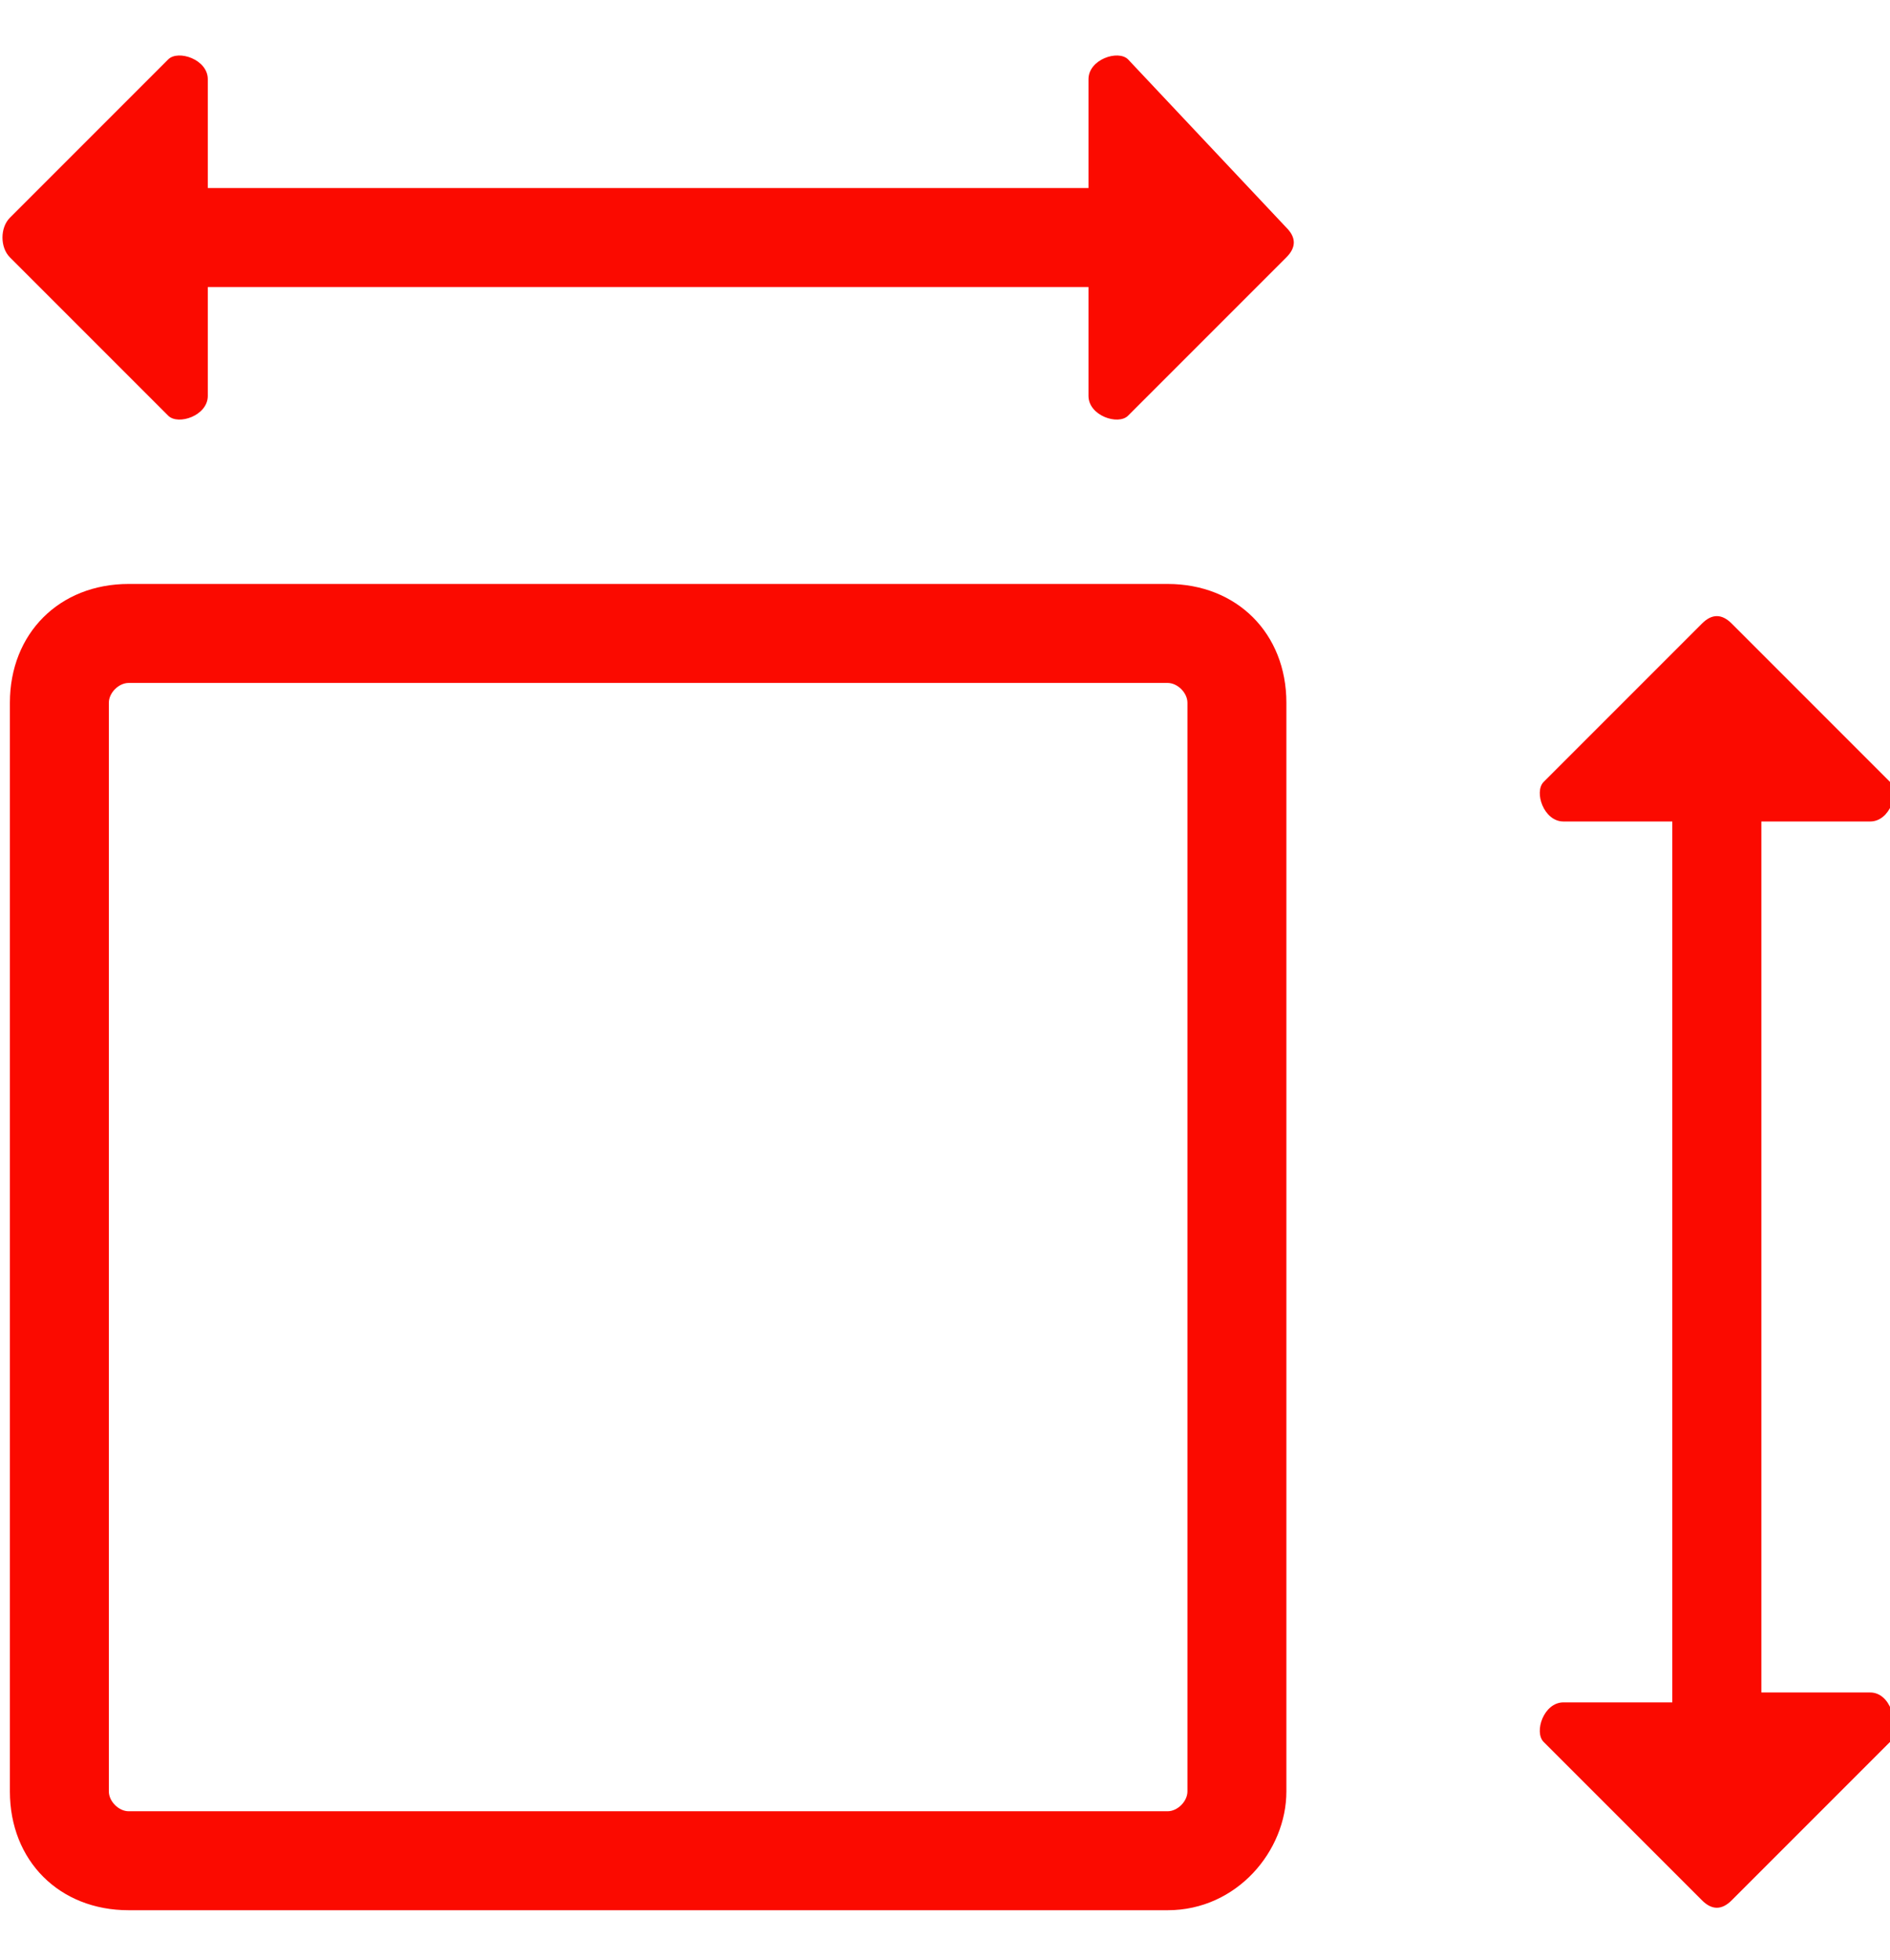
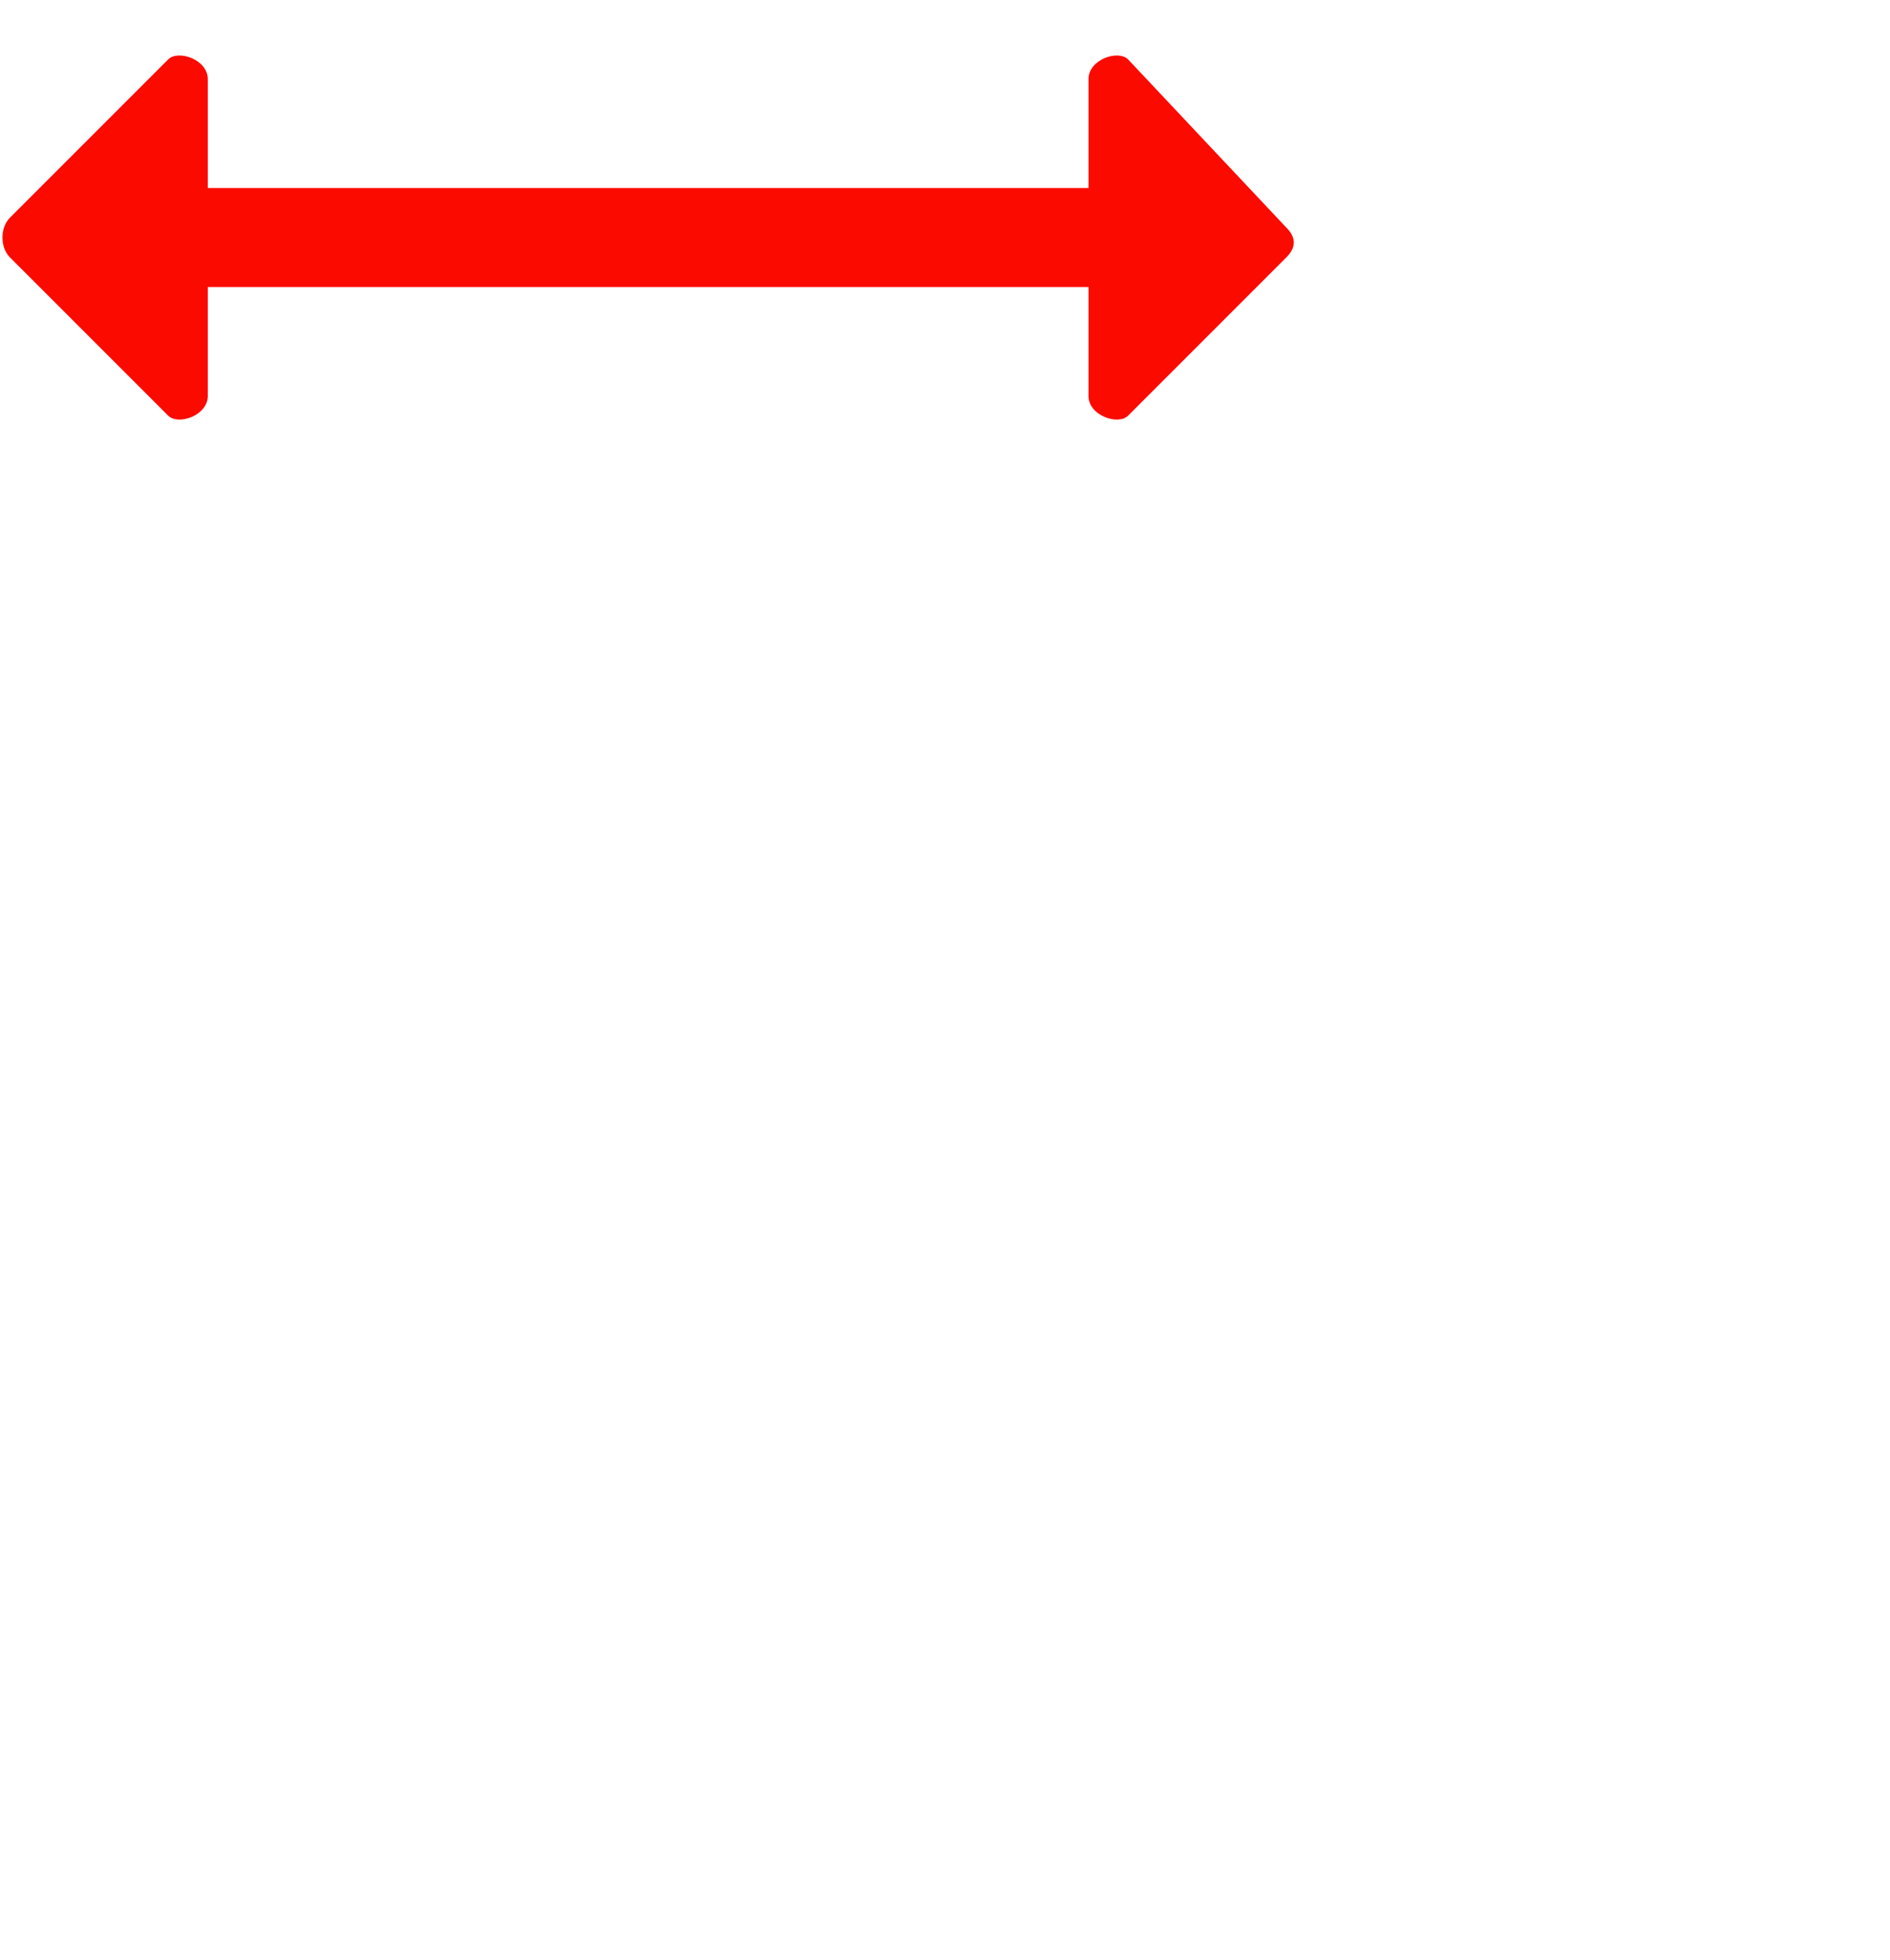
<svg xmlns="http://www.w3.org/2000/svg" version="1.1" id="Laag_1" x="0px" y="0px" viewBox="0 0 19.1 19.8" style="enable-background:new 0 0 19.1 19.8;" xml:space="preserve">
  <style type="text/css">
	.st0{fill:#fb0a00;}
</style>
  <path class="st0" d="M11.4,0.6c-0.1-0.1-0.4,0-0.4,0.2v1.1H2.1V0.8c0-0.2-0.3-0.3-0.4-0.2L0.1,2.2C0,2.3,0,2.5,0.1,2.6l1.6,1.6  c0.1,0.1,0.4,0,0.4-0.2V2.9H11V4c0,0.2,0.3,0.3,0.4,0.2L13,2.6c0.1-0.1,0.1-0.2,0-0.3L11.4,0.6z" />
-   <path class="st0" d="M18.9,17.1h-1.1V8.3h1.1c0.2,0,0.3-0.3,0.2-0.4l-1.6-1.6c-0.1-0.1-0.2-0.1-0.3,0l-1.6,1.6  c-0.1,0.1,0,0.4,0.2,0.4h1.1v8.9h-1.1c-0.2,0-0.3,0.3-0.2,0.4l1.6,1.6c0.1,0.1,0.2,0.1,0.3,0l1.6-1.6C19.2,17.4,19.1,17.1,18.9,17.1  z" />
  <g>
-     <path class="st0" d="M11.8,19.3H1.3c-0.7,0-1.2-0.5-1.2-1.2v-11c0-0.7,0.5-1.2,1.2-1.2h10.5c0.7,0,1.2,0.5,1.2,1.2v11   C13,18.7,12.5,19.3,11.8,19.3z M1.3,6.9C1.2,6.9,1.1,7,1.1,7.1v11c0,0.1,0.1,0.2,0.2,0.2h10.5c0.1,0,0.2-0.1,0.2-0.2v-11   c0-0.1-0.1-0.2-0.2-0.2H1.3z" />
-   </g>
+     </g>
</svg>